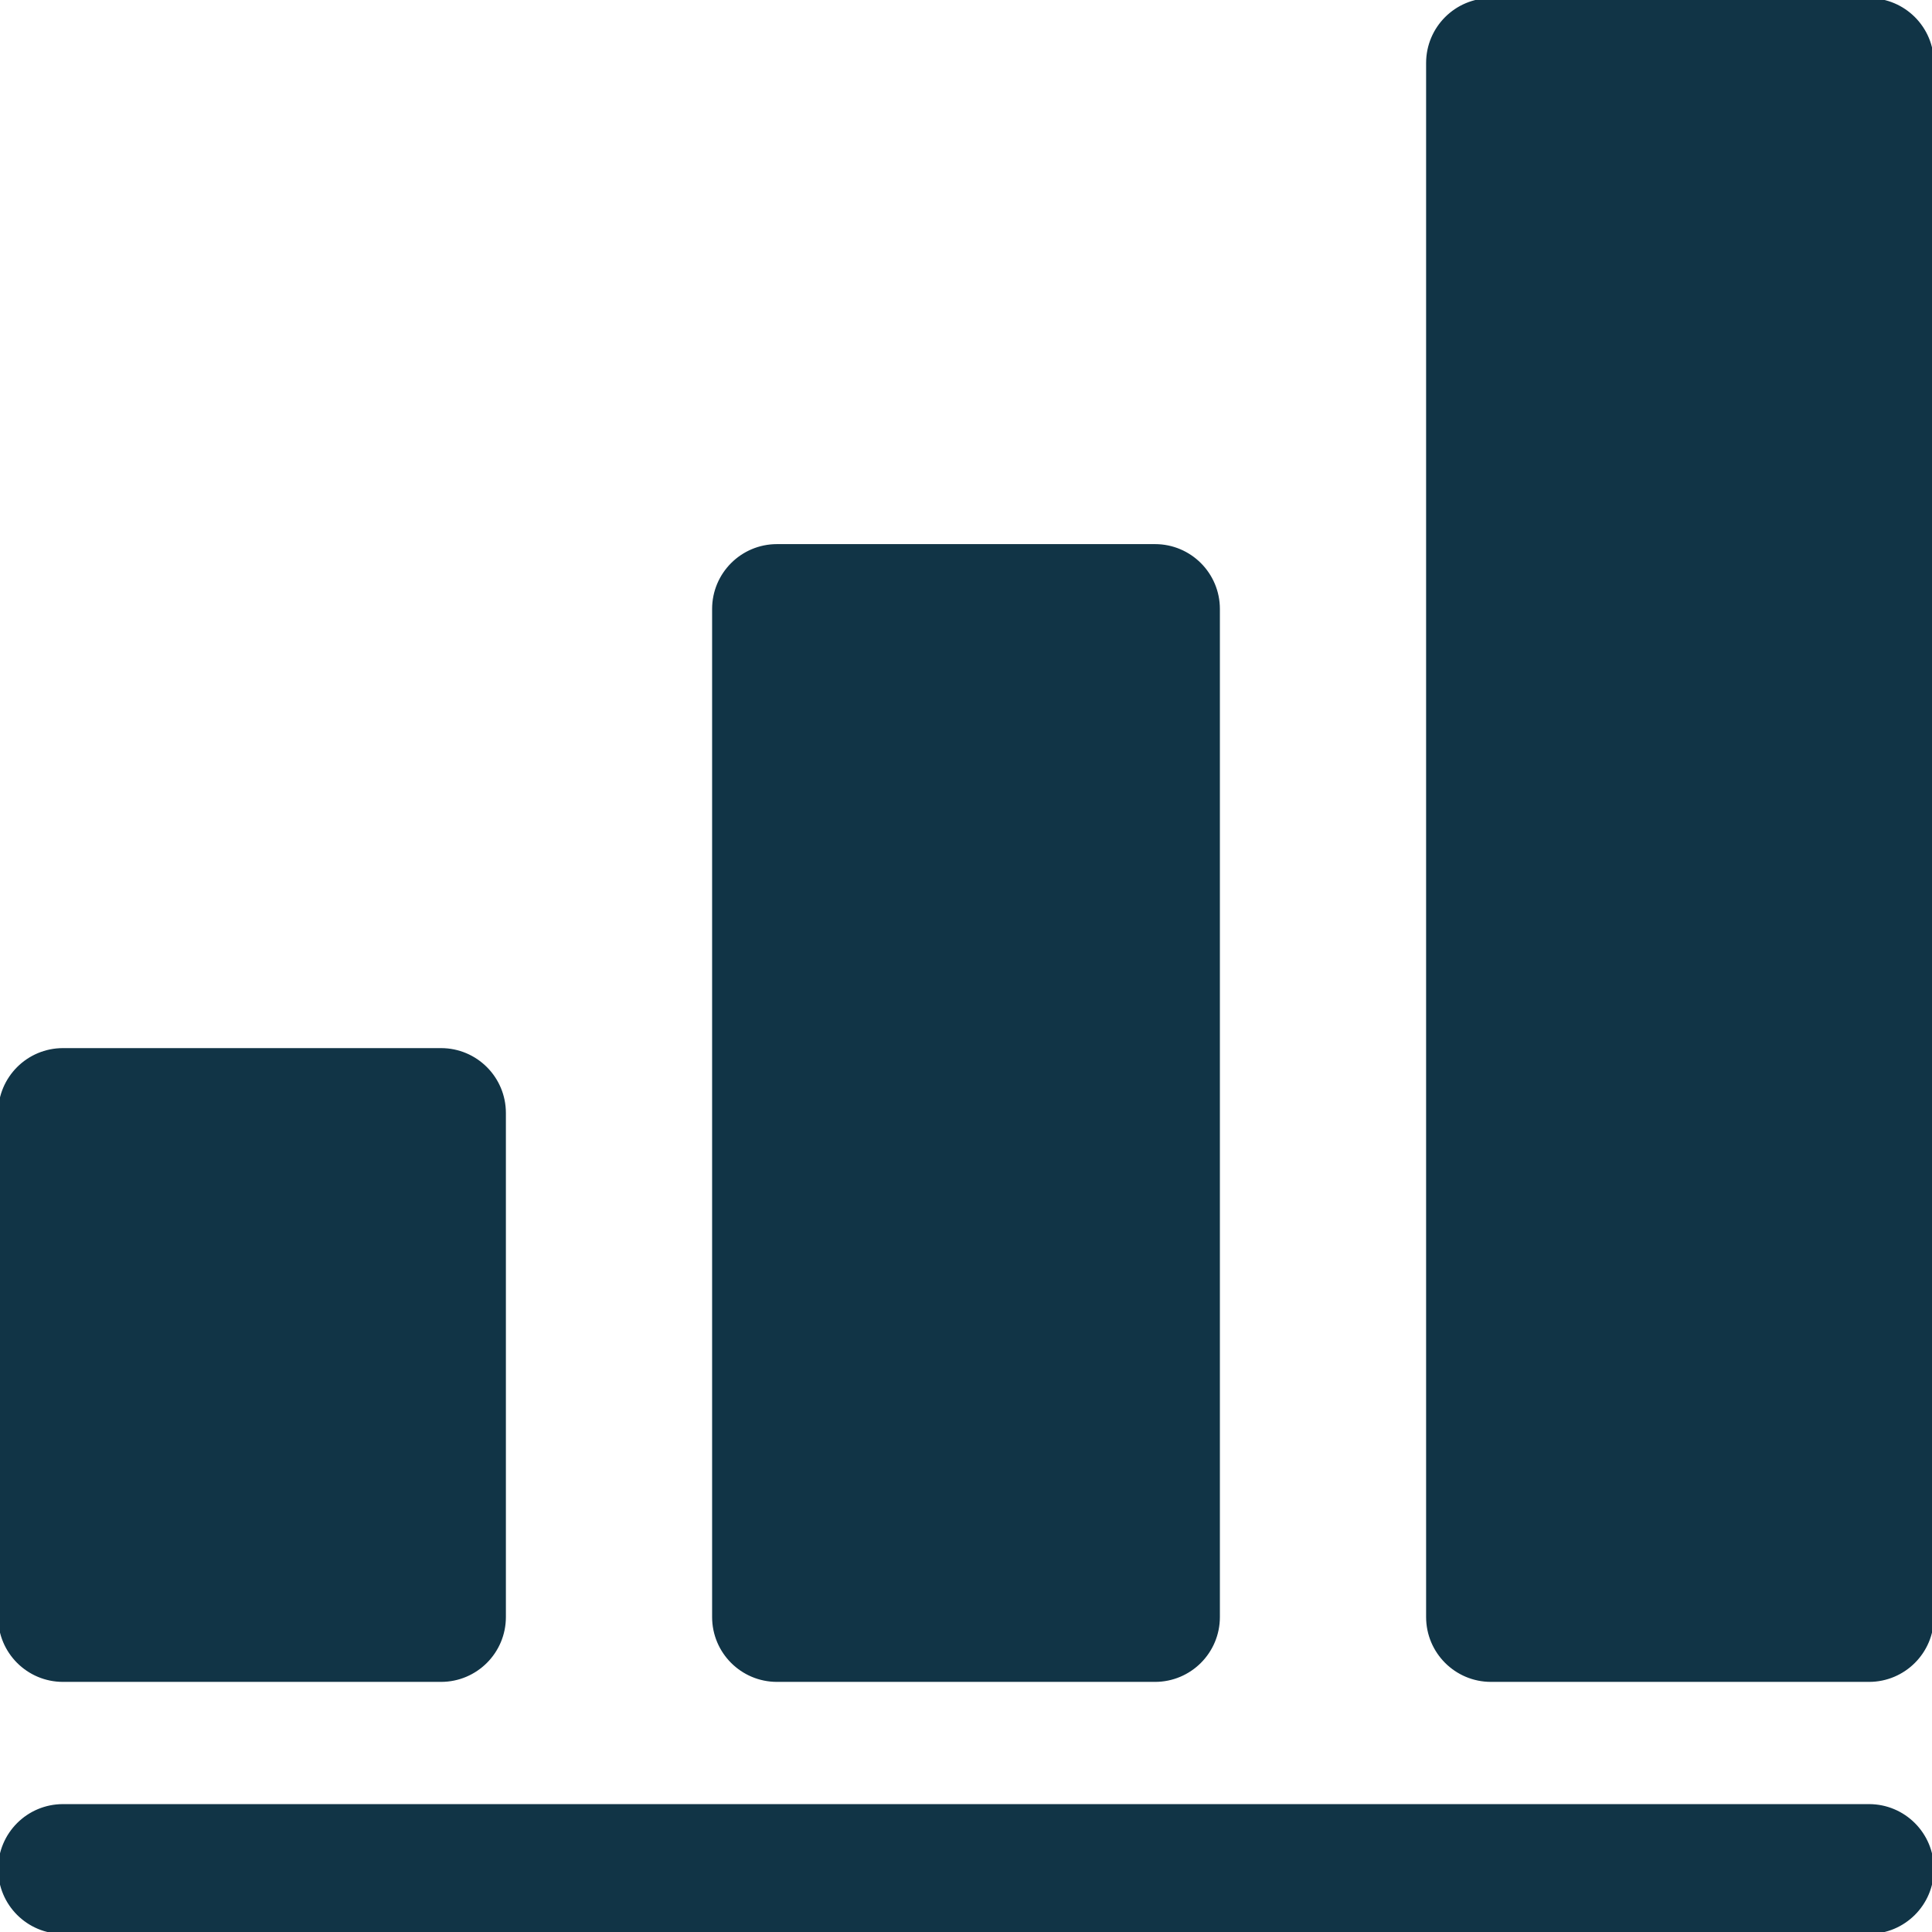
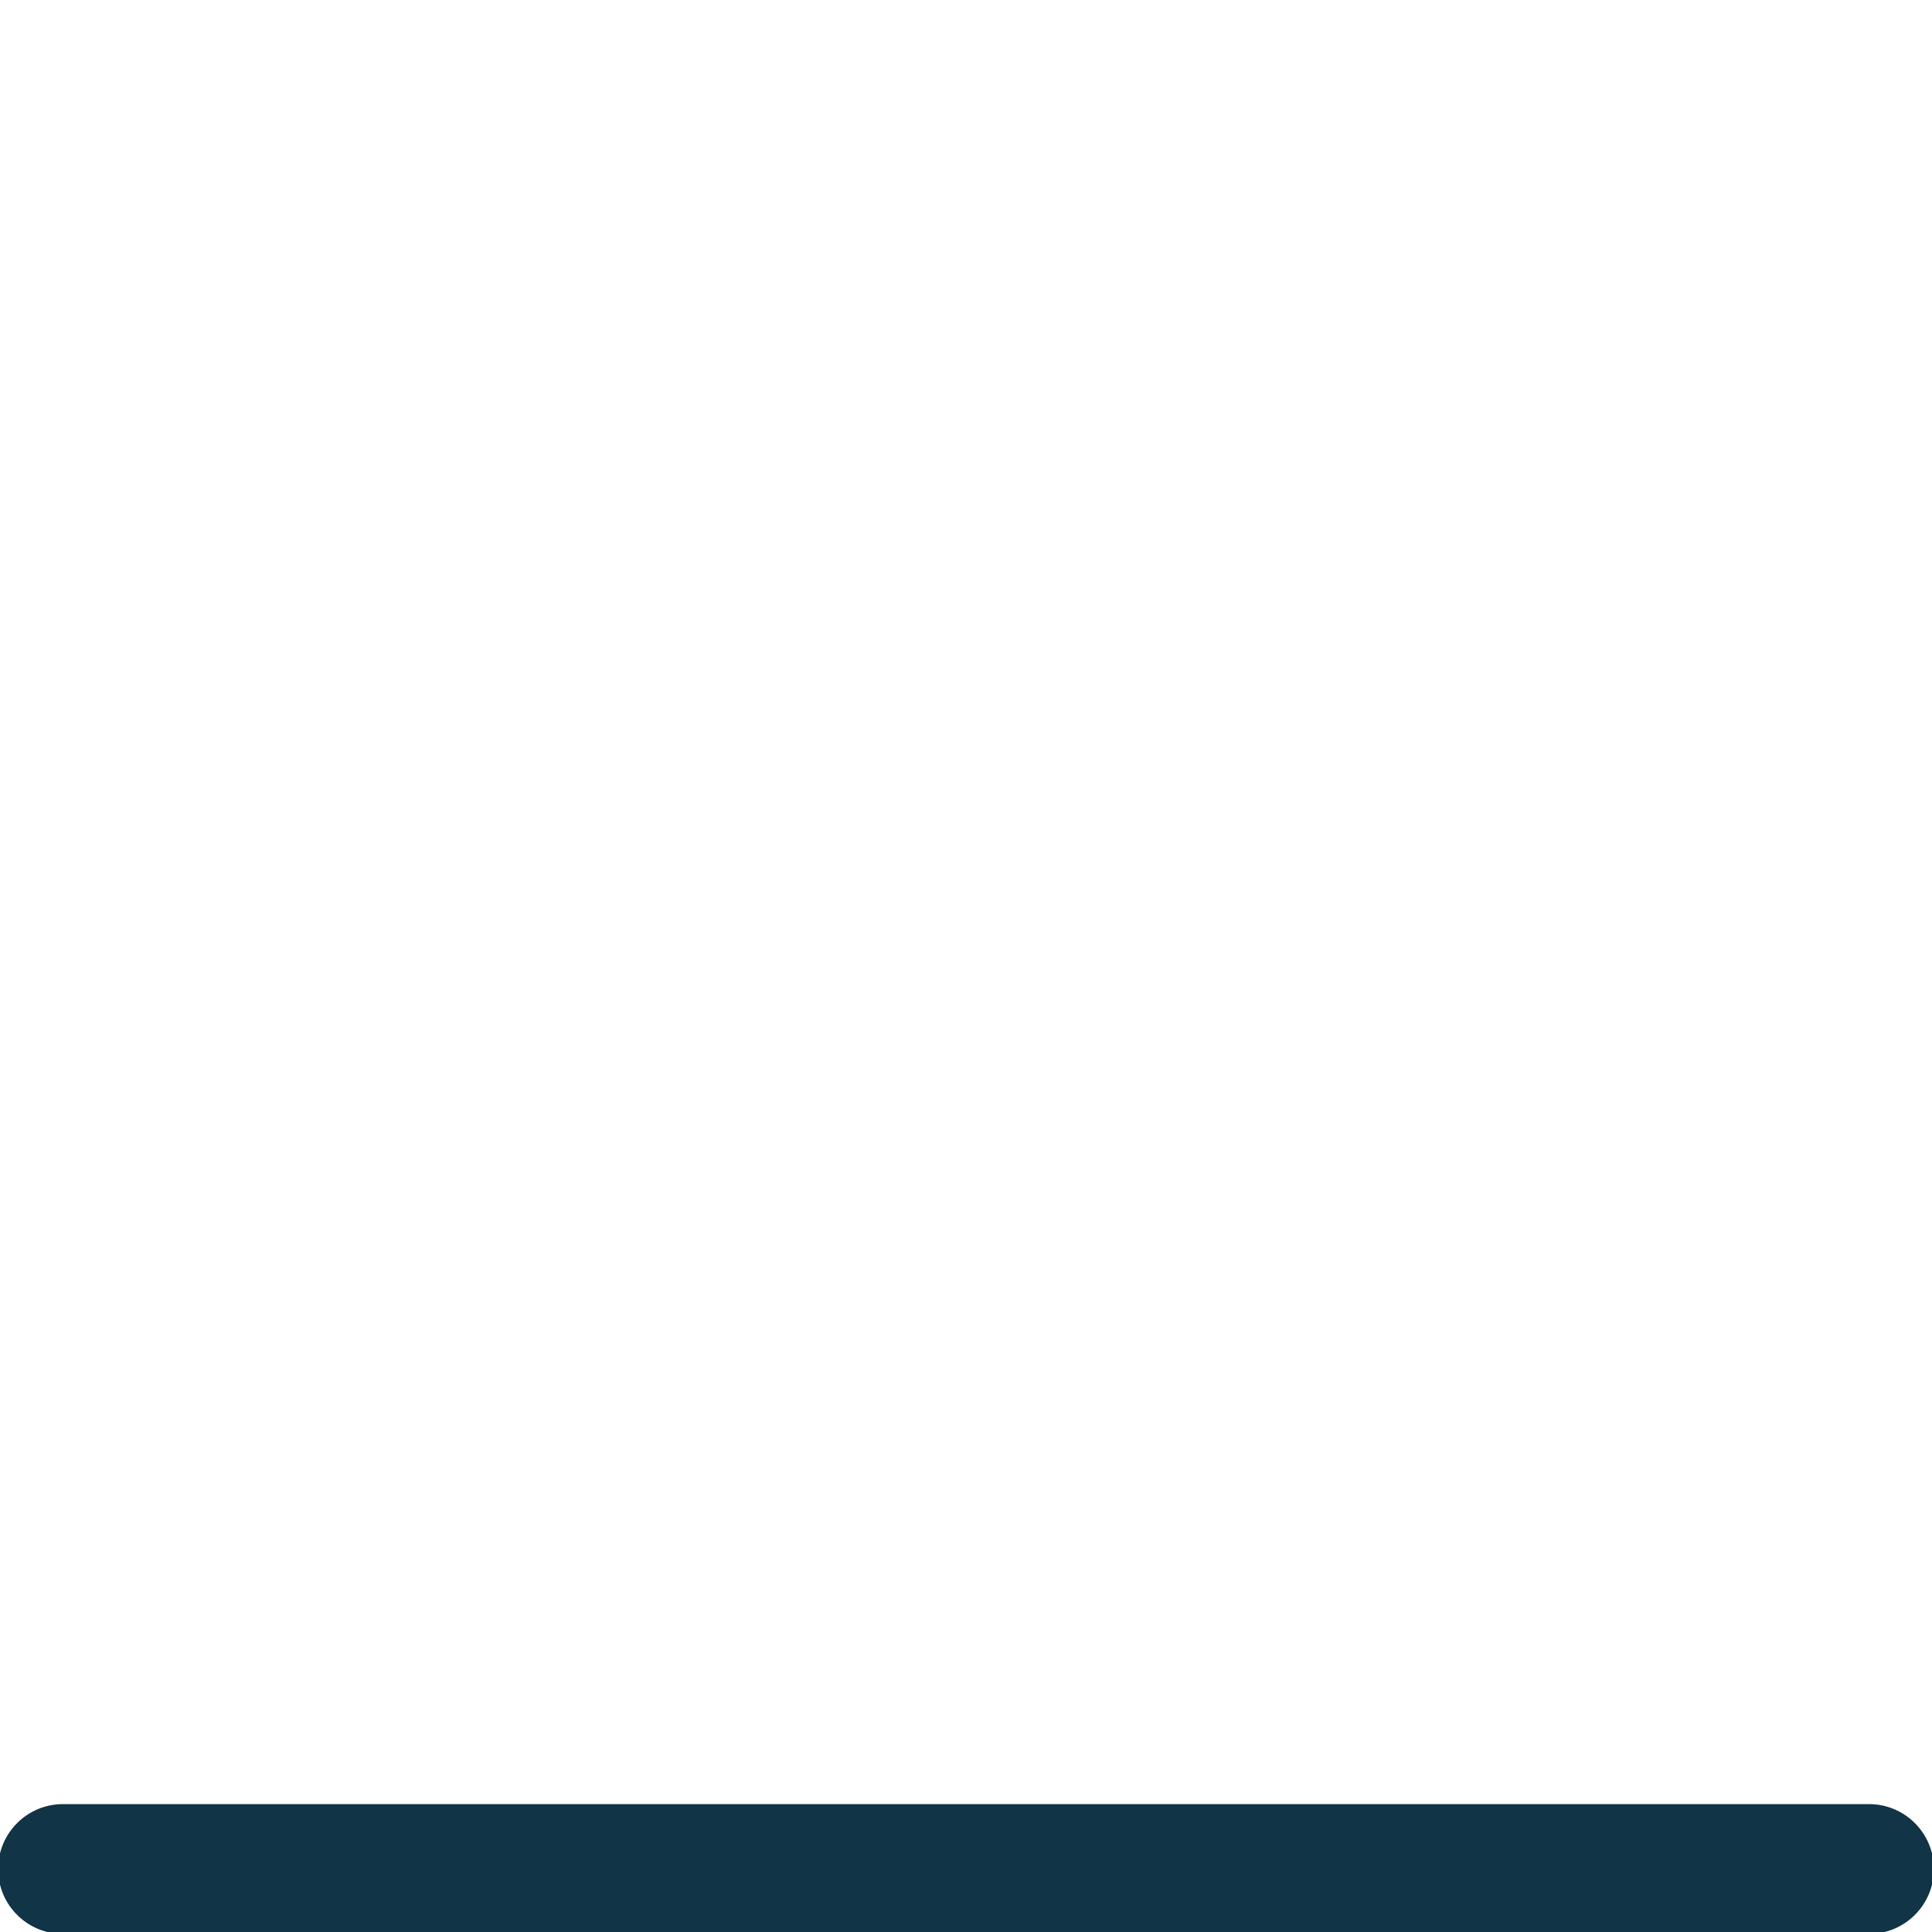
<svg xmlns="http://www.w3.org/2000/svg" fill="#113446" height="800px" width="800px" version="1.1" id="Layer_1" viewBox="0 0 512 512" xml:space="preserve" stroke="#113446">
  <g id="SVGRepo_bgCarrier" stroke-width="0" />
  <g id="SVGRepo_tracerCarrier" stroke-linecap="round" stroke-linejoin="round" />
  <g id="SVGRepo_iconCarrier">
    <g>
      <g>
        <path d="M495.304,478.609H16.696C7.467,478.609,0,486.076,0,495.304C0,504.533,7.467,512,16.696,512h478.609 c9.228,0,16.696-7.467,16.696-16.696C512,486.076,504.533,478.609,495.304,478.609z" />
      </g>
    </g>
    <g>
      <g>
-         <path d="M306.087,144.696H205.913c-9.228,0-16.696,7.467-16.696,16.696v267.13c0,9.228,7.467,16.696,16.696,16.696h100.174 c9.228,0,16.696-7.467,16.696-16.696v-267.13C322.783,152.163,315.315,144.696,306.087,144.696z" />
-       </g>
+         </g>
    </g>
    <g>
      <g>
-         <path d="M116.87,278.261H16.696C7.467,278.261,0,285.728,0,294.957v133.565c0,9.228,7.467,16.696,16.696,16.696H116.87 c9.228,0,16.696-7.467,16.696-16.696V294.957C133.565,285.728,126.098,278.261,116.87,278.261z" />
-       </g>
+         </g>
    </g>
    <g>
      <g>
-         <path d="M495.304,0H395.13c-9.228,0-16.696,7.467-16.696,16.696v411.826c0,9.228,7.467,16.696,16.696,16.696h100.174 c9.228,0,16.696-7.467,16.696-16.696V16.696C512,7.467,504.533,0,495.304,0z" />
-       </g>
+         </g>
    </g>
  </g>
</svg>